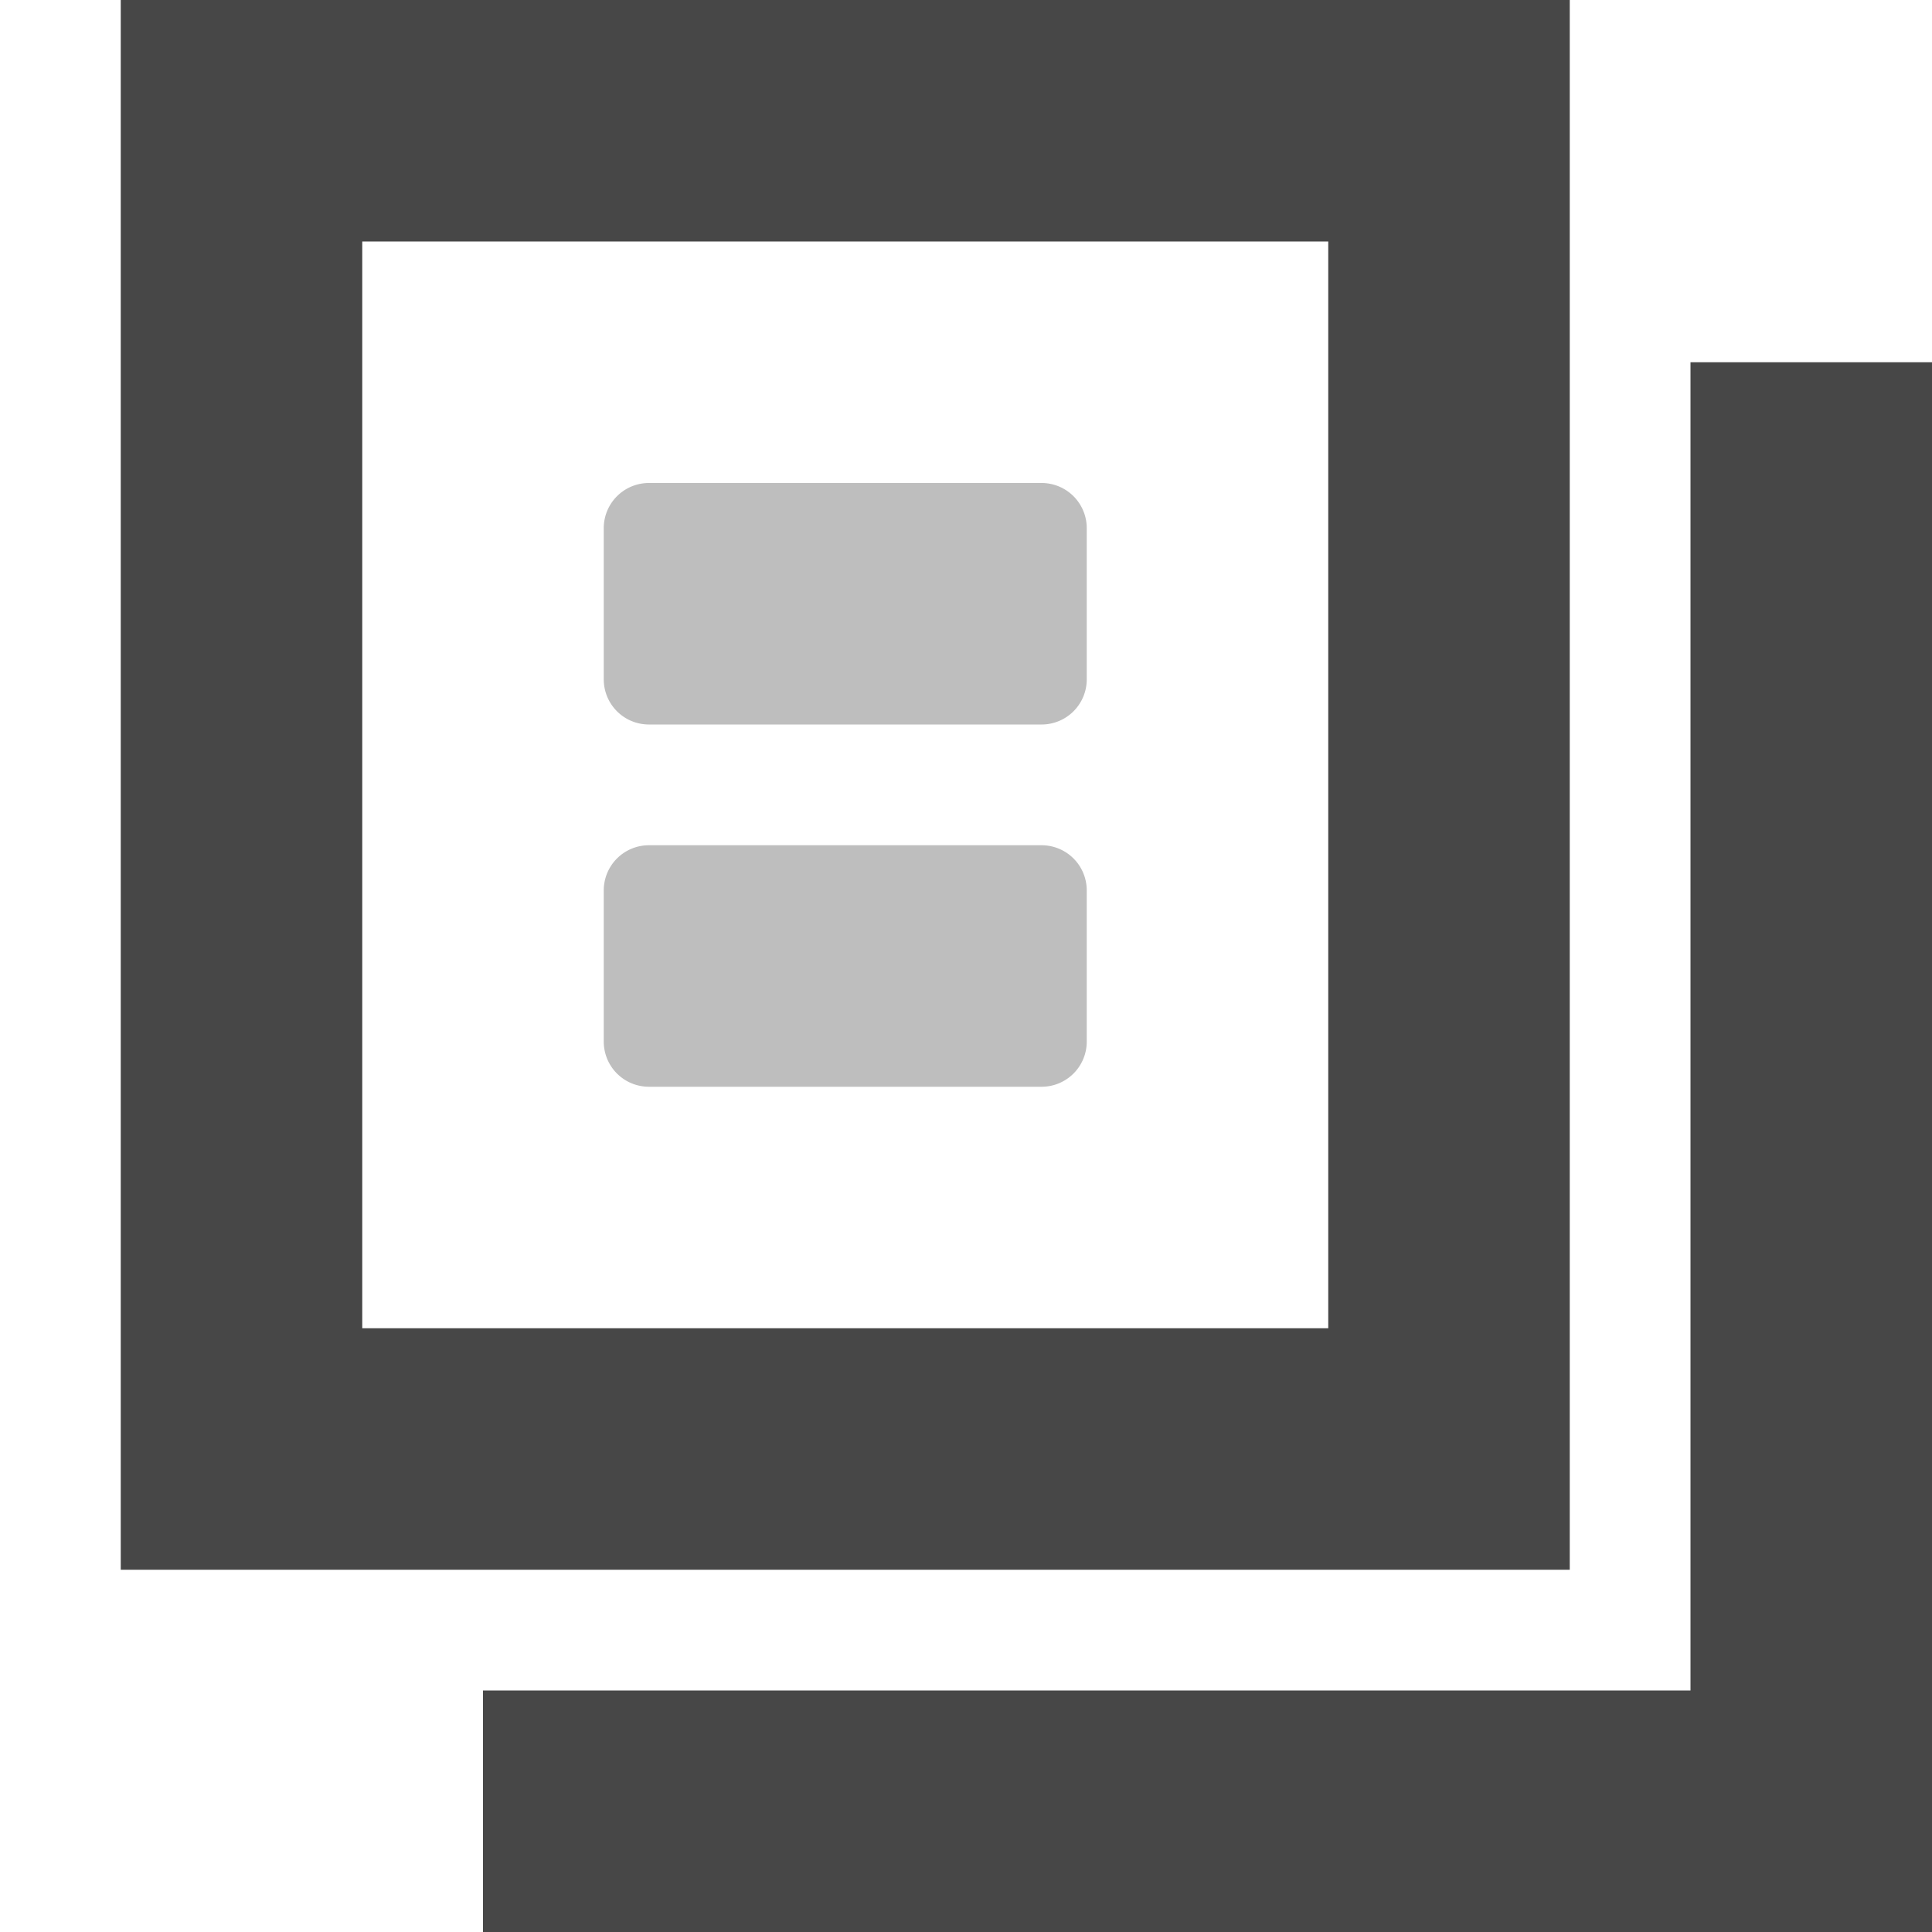
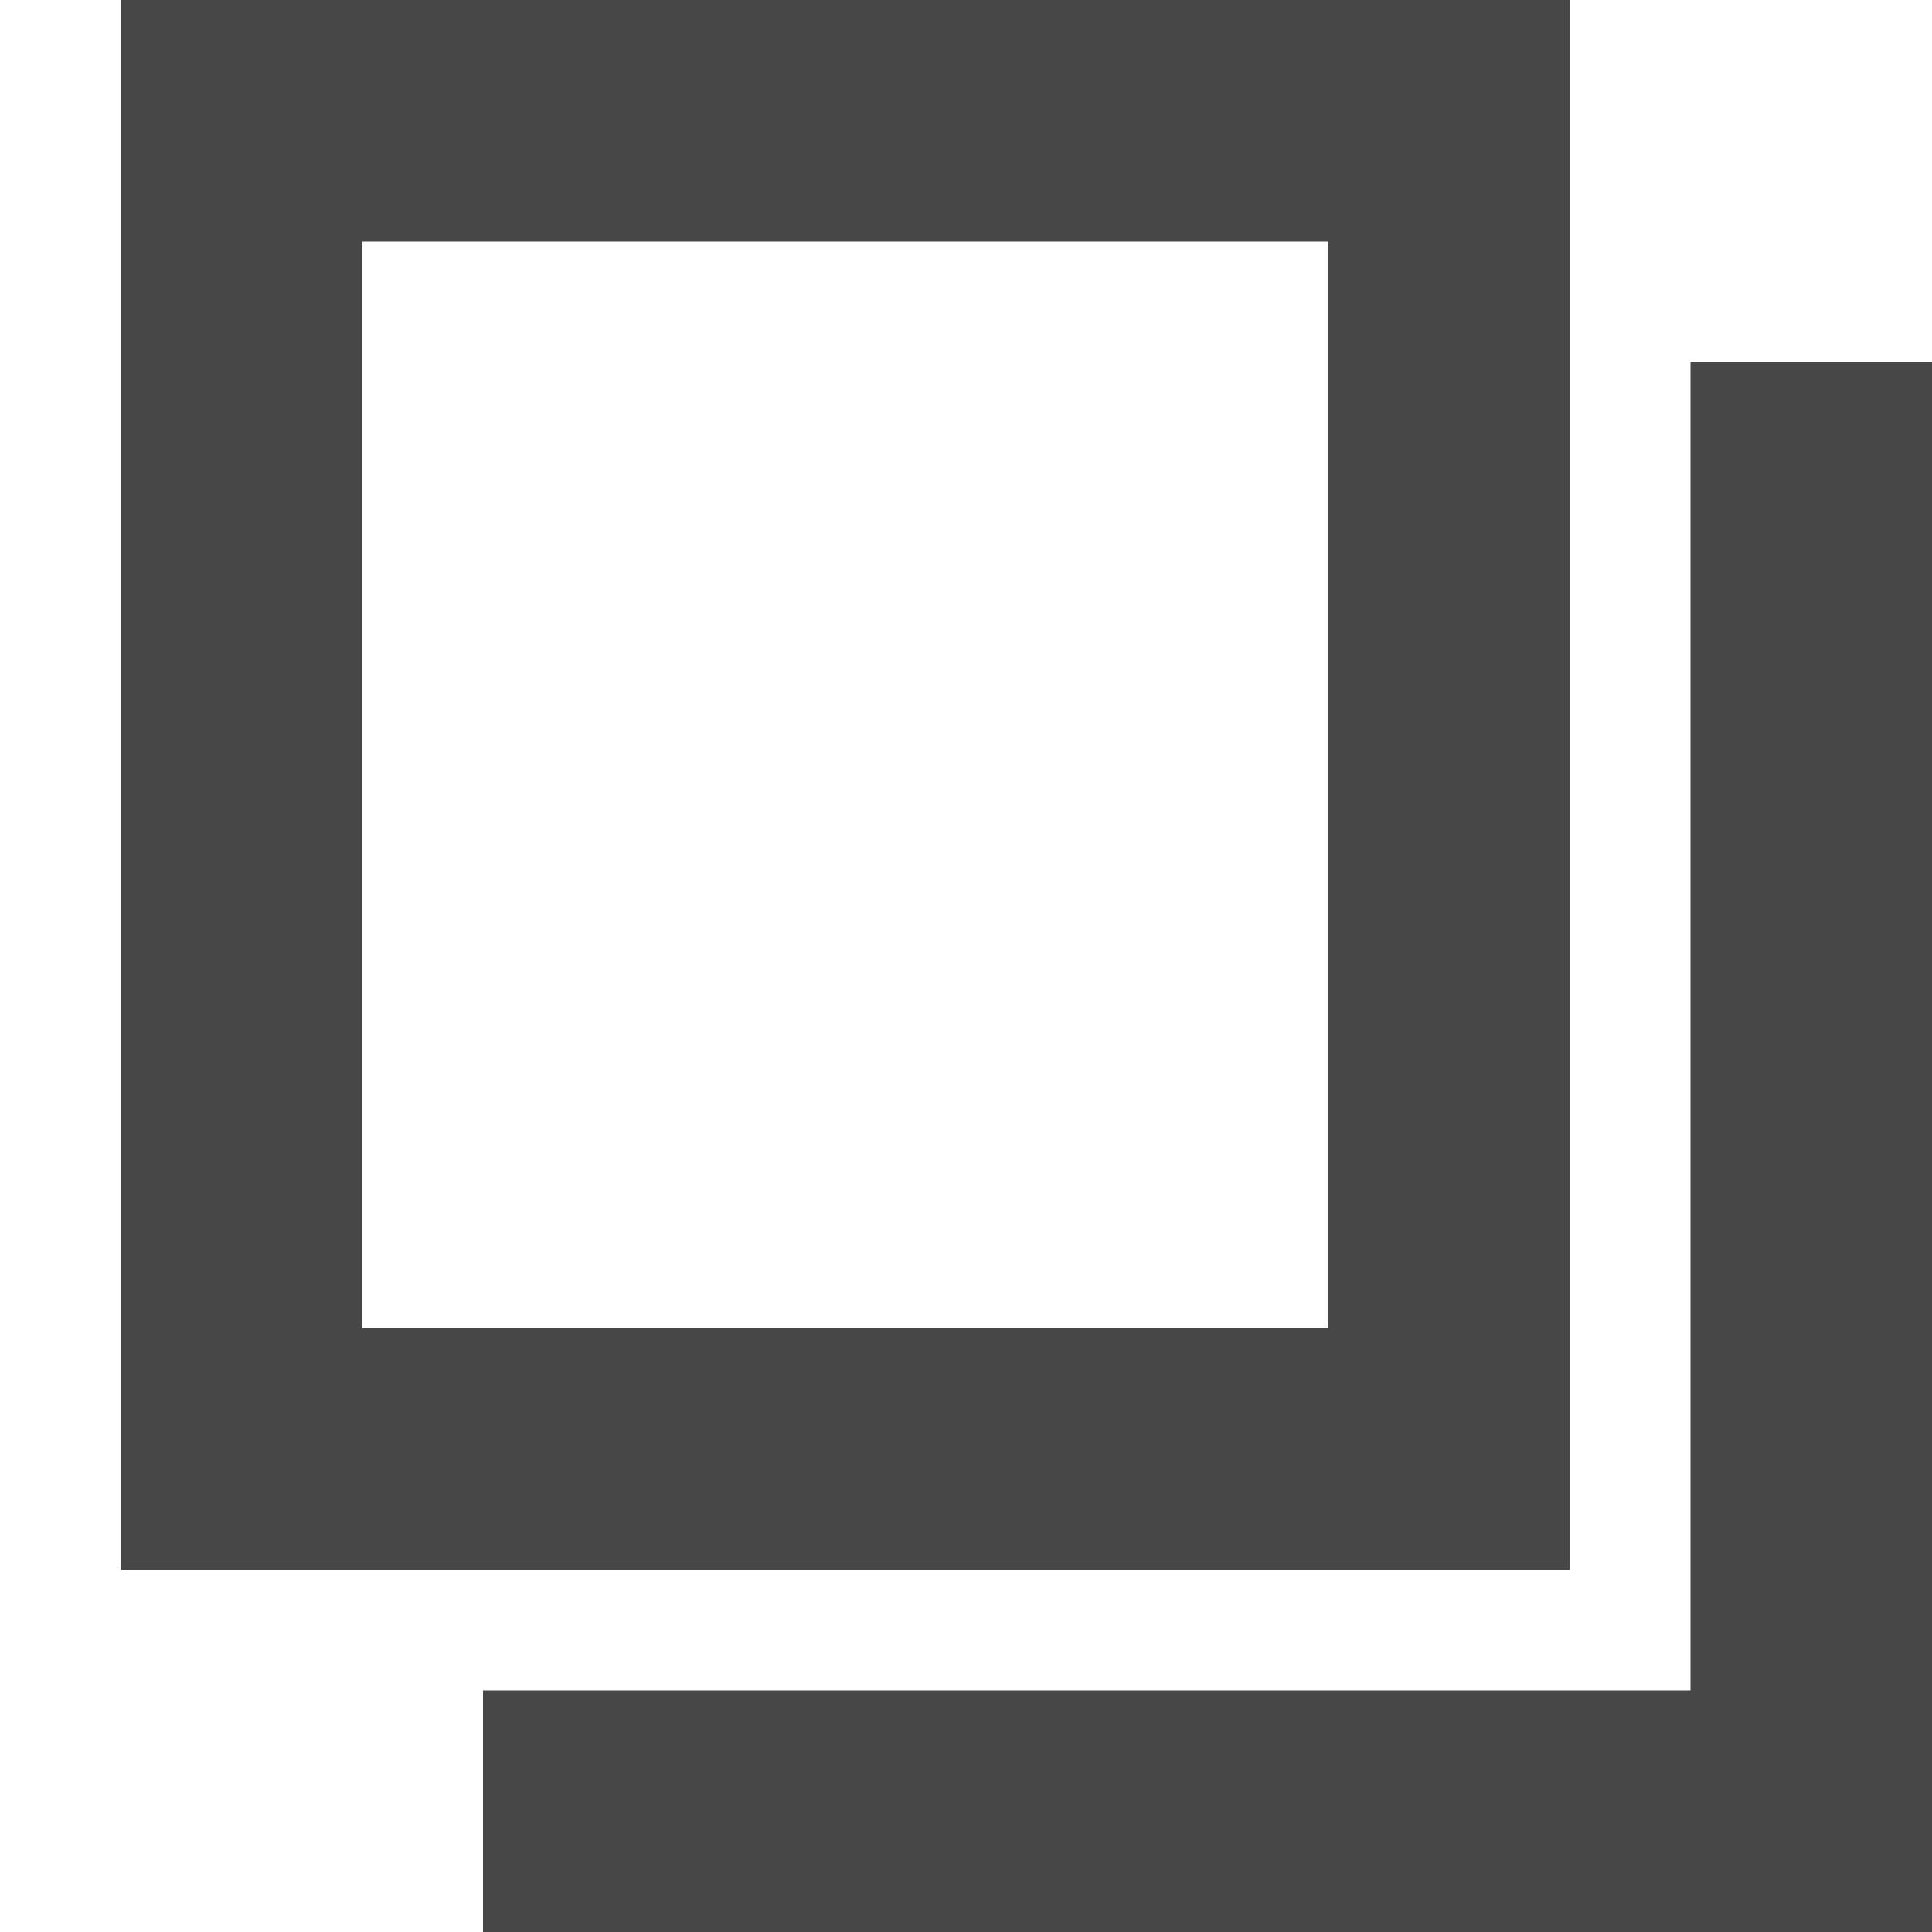
<svg xmlns="http://www.w3.org/2000/svg" width="16" height="16">
  <g color="#bebebe" fill="#474747">
    <path d="M1 0v13h12V0zm2 2h8v9H3z" style="line-height:normal;font-variant-ligatures:normal;font-variant-position:normal;font-variant-caps:normal;font-variant-numeric:normal;font-variant-alternates:normal;font-feature-settings:normal;text-indent:0;text-align:start;text-decoration-line:none;text-decoration-style:solid;text-decoration-color:#000;text-transform:none;text-orientation:mixed;shape-padding:0;isolation:auto;mix-blend-mode:normal;marker:none" font-weight="400" font-family="sans-serif" overflow="visible" />
    <path d="M14 3v11H4v2h12V3z" style="line-height:normal;-inkscape-font-specification:Sans;text-indent:0;text-align:start;text-decoration-line:none;text-transform:none;marker:none" font-weight="400" font-family="Sans" overflow="visible" />
-     <path d="M8.625 4h-3.25A.374.374 0 005 4.375v1.25c0 .208.167.375.375.375h3.25A.374.374 0 009 5.625v-1.25A.374.374 0 008.625 4zm0 3h-3.25A.374.374 0 005 7.375v1.25c0 .208.167.375.375.375h3.25A.374.374 0 009 8.625v-1.25A.374.374 0 008.625 7z" style="marker:none" overflow="visible" opacity=".35" />
  </g>
</svg>